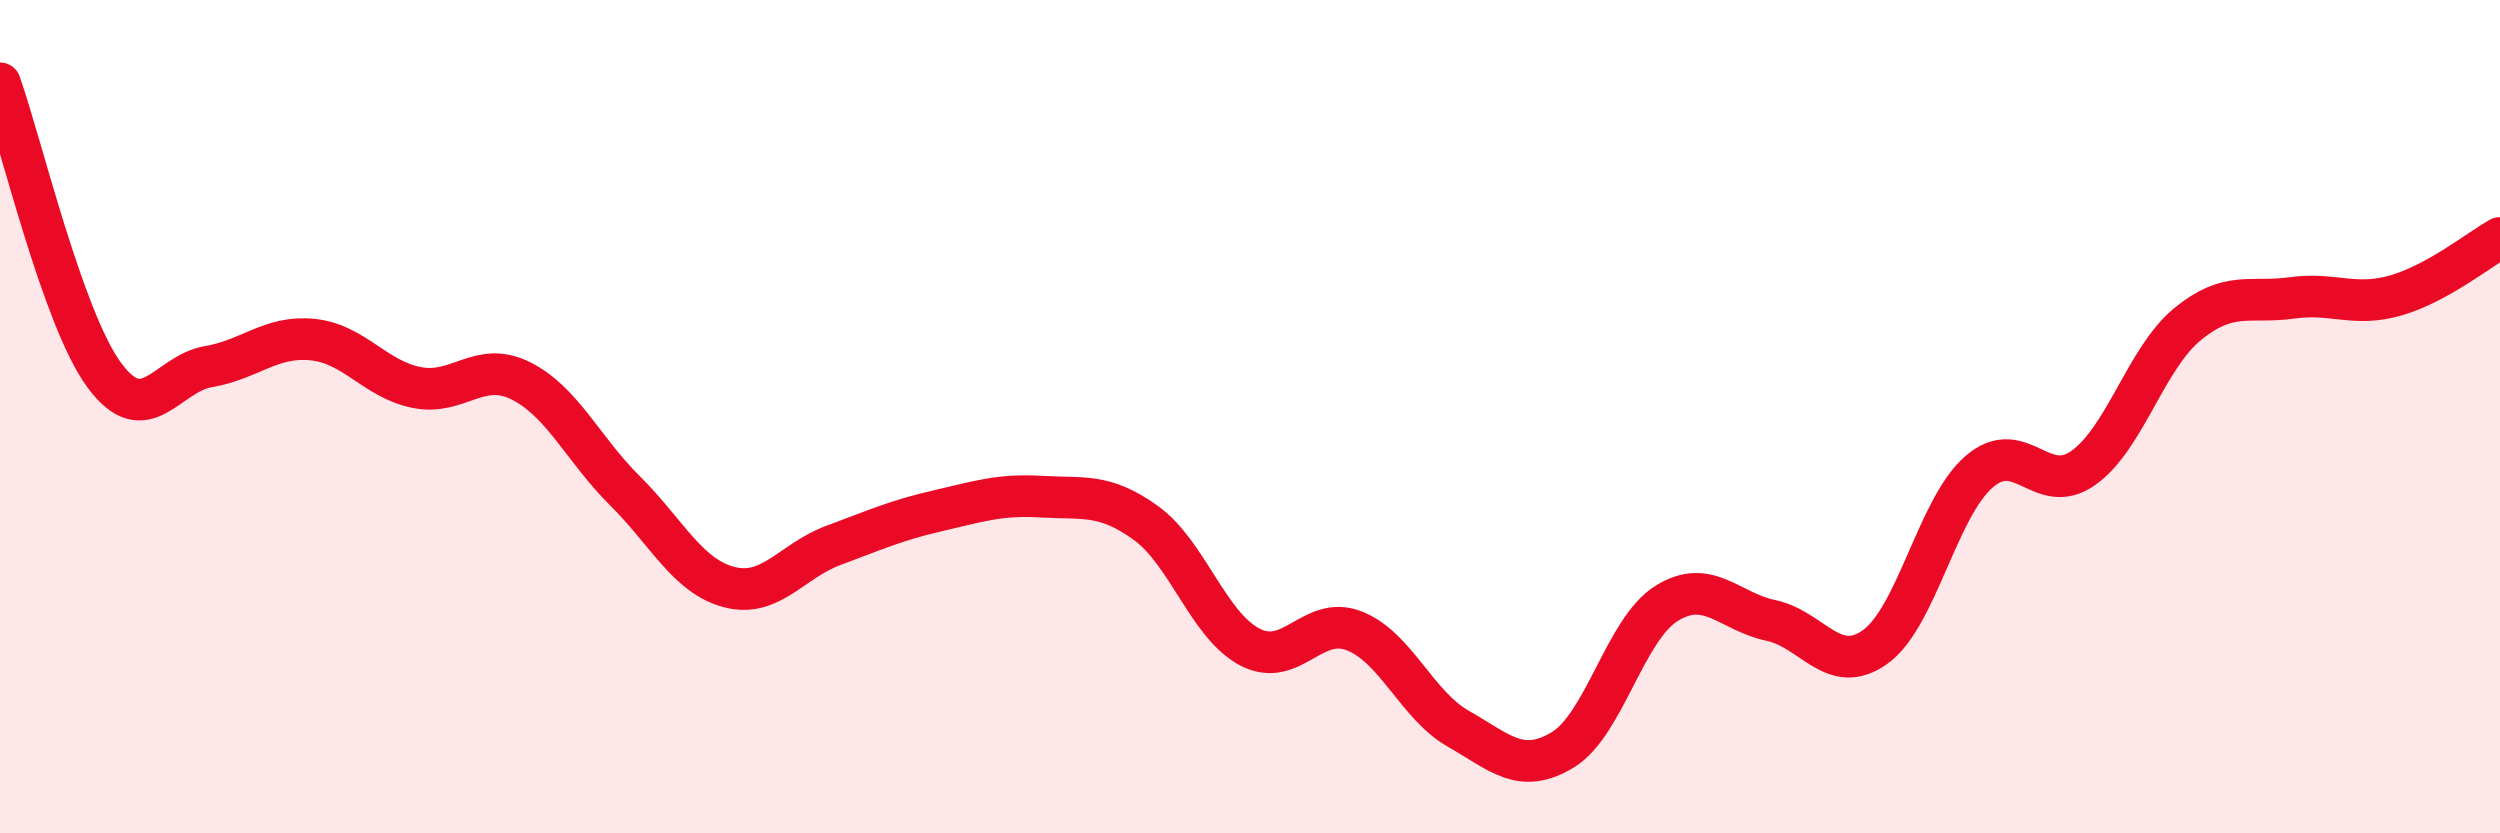
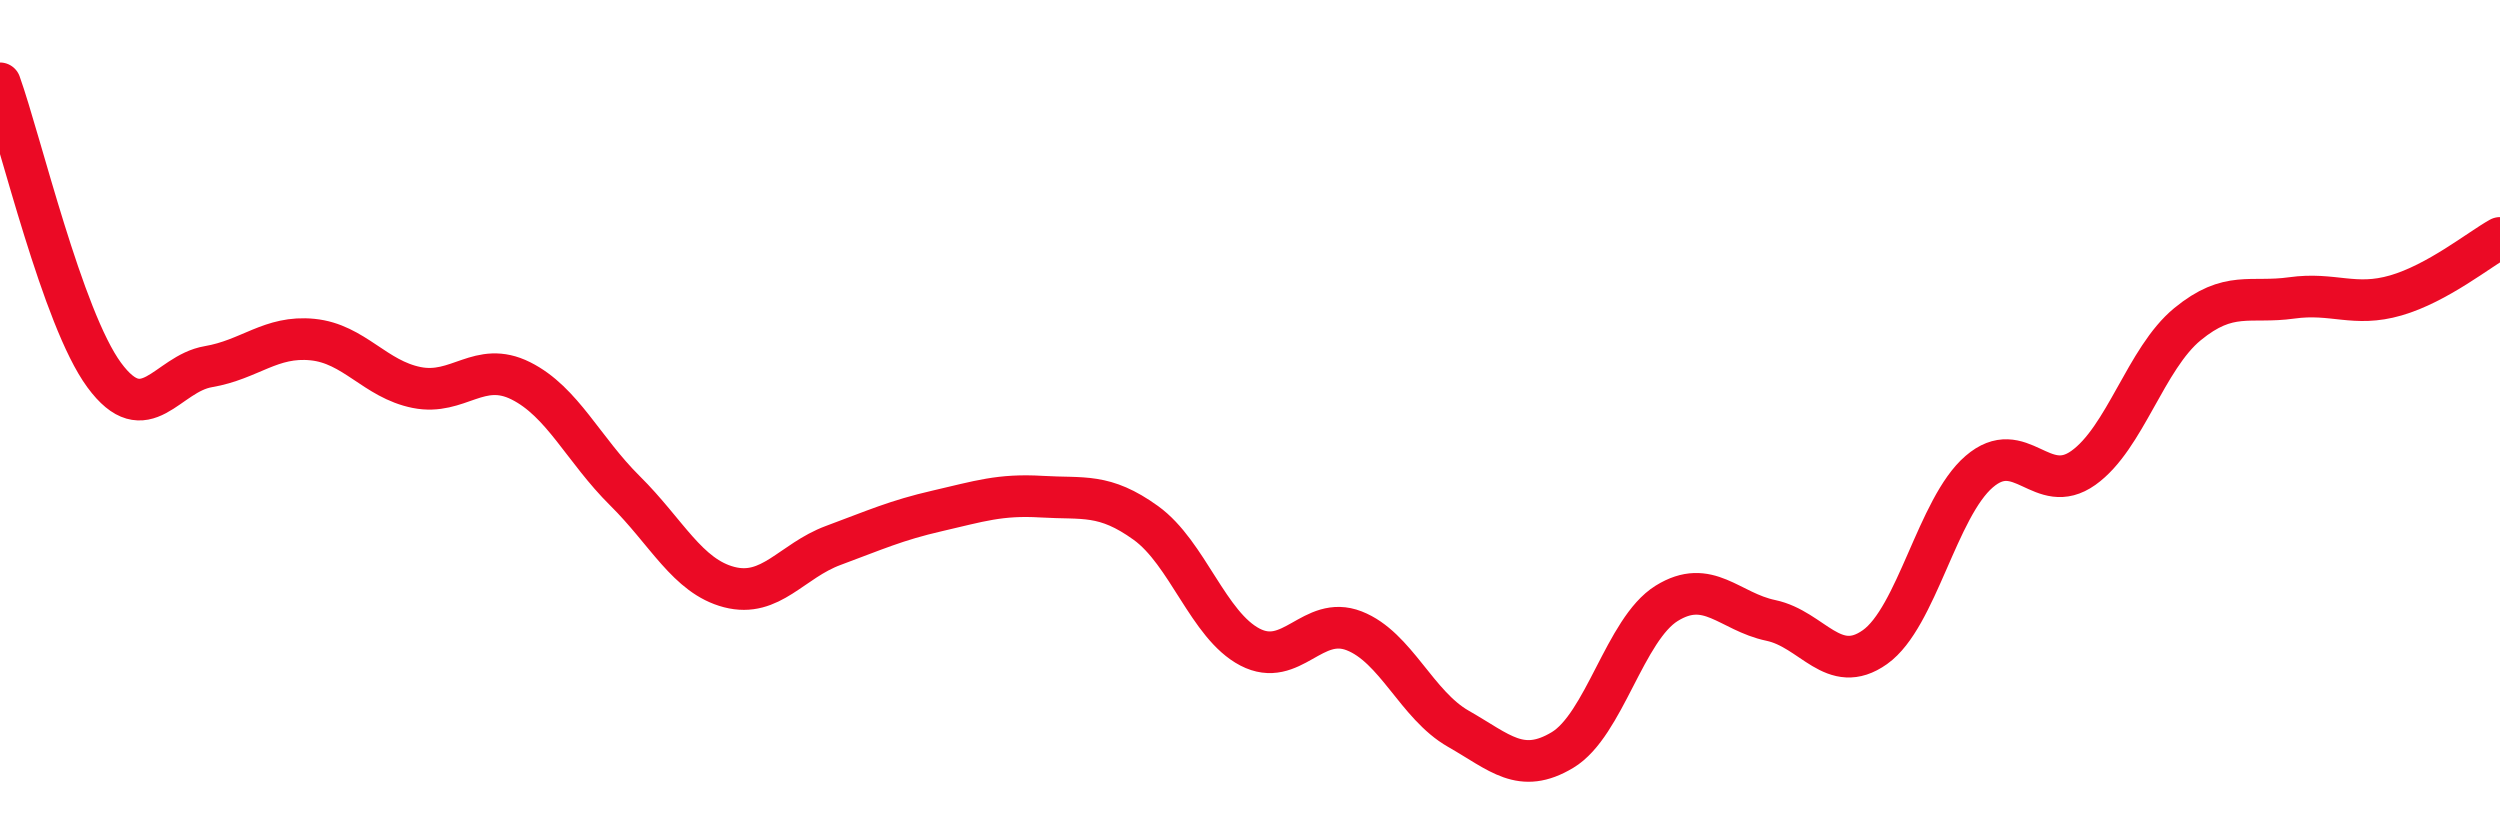
<svg xmlns="http://www.w3.org/2000/svg" width="60" height="20" viewBox="0 0 60 20">
-   <path d="M 0,2 C 0.5,3.4 1.5,7.64 2.5,9 C 3.5,10.36 4,8.97 5,8.8 C 6,8.63 6.5,8.05 7.5,8.15 C 8.5,8.25 9,9.1 10,9.3 C 11,9.5 11.5,8.64 12.5,9.14 C 13.5,9.64 14,10.79 15,11.78 C 16,12.77 16.5,13.83 17.5,14.09 C 18.5,14.35 19,13.46 20,13.09 C 21,12.72 21.5,12.49 22.5,12.26 C 23.5,12.03 24,11.86 25,11.92 C 26,11.98 26.5,11.83 27.5,12.55 C 28.5,13.27 29,15.01 30,15.53 C 31,16.05 31.5,14.75 32.5,15.14 C 33.5,15.53 34,16.92 35,17.49 C 36,18.06 36.5,18.6 37.5,18 C 38.5,17.4 39,15.1 40,14.48 C 41,13.86 41.5,14.68 42.5,14.89 C 43.5,15.1 44,16.24 45,15.53 C 46,14.82 46.5,12.18 47.5,11.32 C 48.5,10.46 49,11.94 50,11.23 C 51,10.52 51.5,8.6 52.5,7.78 C 53.5,6.96 54,7.29 55,7.15 C 56,7.01 56.5,7.38 57.5,7.09 C 58.5,6.8 59.5,5.99 60,5.71L60 20L0 20Z" fill="#EB0A25" opacity="0.1" stroke-linecap="round" stroke-linejoin="round" />
  <path d="M 0,2 C 0.5,3.4 1.5,7.64 2.5,9 C 3.5,10.36 4,8.97 5,8.8 C 6,8.63 6.5,8.05 7.5,8.15 C 8.5,8.25 9,9.1 10,9.3 C 11,9.5 11.5,8.64 12.5,9.14 C 13.5,9.64 14,10.79 15,11.78 C 16,12.77 16.5,13.83 17.5,14.09 C 18.5,14.35 19,13.46 20,13.09 C 21,12.72 21.5,12.49 22.5,12.26 C 23.5,12.03 24,11.86 25,11.92 C 26,11.98 26.5,11.83 27.5,12.55 C 28.5,13.27 29,15.01 30,15.53 C 31,16.05 31.5,14.75 32.5,15.14 C 33.5,15.53 34,16.92 35,17.49 C 36,18.06 36.5,18.6 37.5,18 C 38.5,17.4 39,15.1 40,14.48 C 41,13.86 41.5,14.68 42.5,14.89 C 43.5,15.1 44,16.24 45,15.53 C 46,14.82 46.5,12.18 47.5,11.32 C 48.5,10.46 49,11.94 50,11.23 C 51,10.52 51.5,8.6 52.5,7.78 C 53.5,6.96 54,7.29 55,7.15 C 56,7.01 56.5,7.38 57.5,7.09 C 58.5,6.8 59.5,5.99 60,5.71" stroke="#EB0A25" stroke-width="1" fill="none" stroke-linecap="round" stroke-linejoin="round" />
</svg>